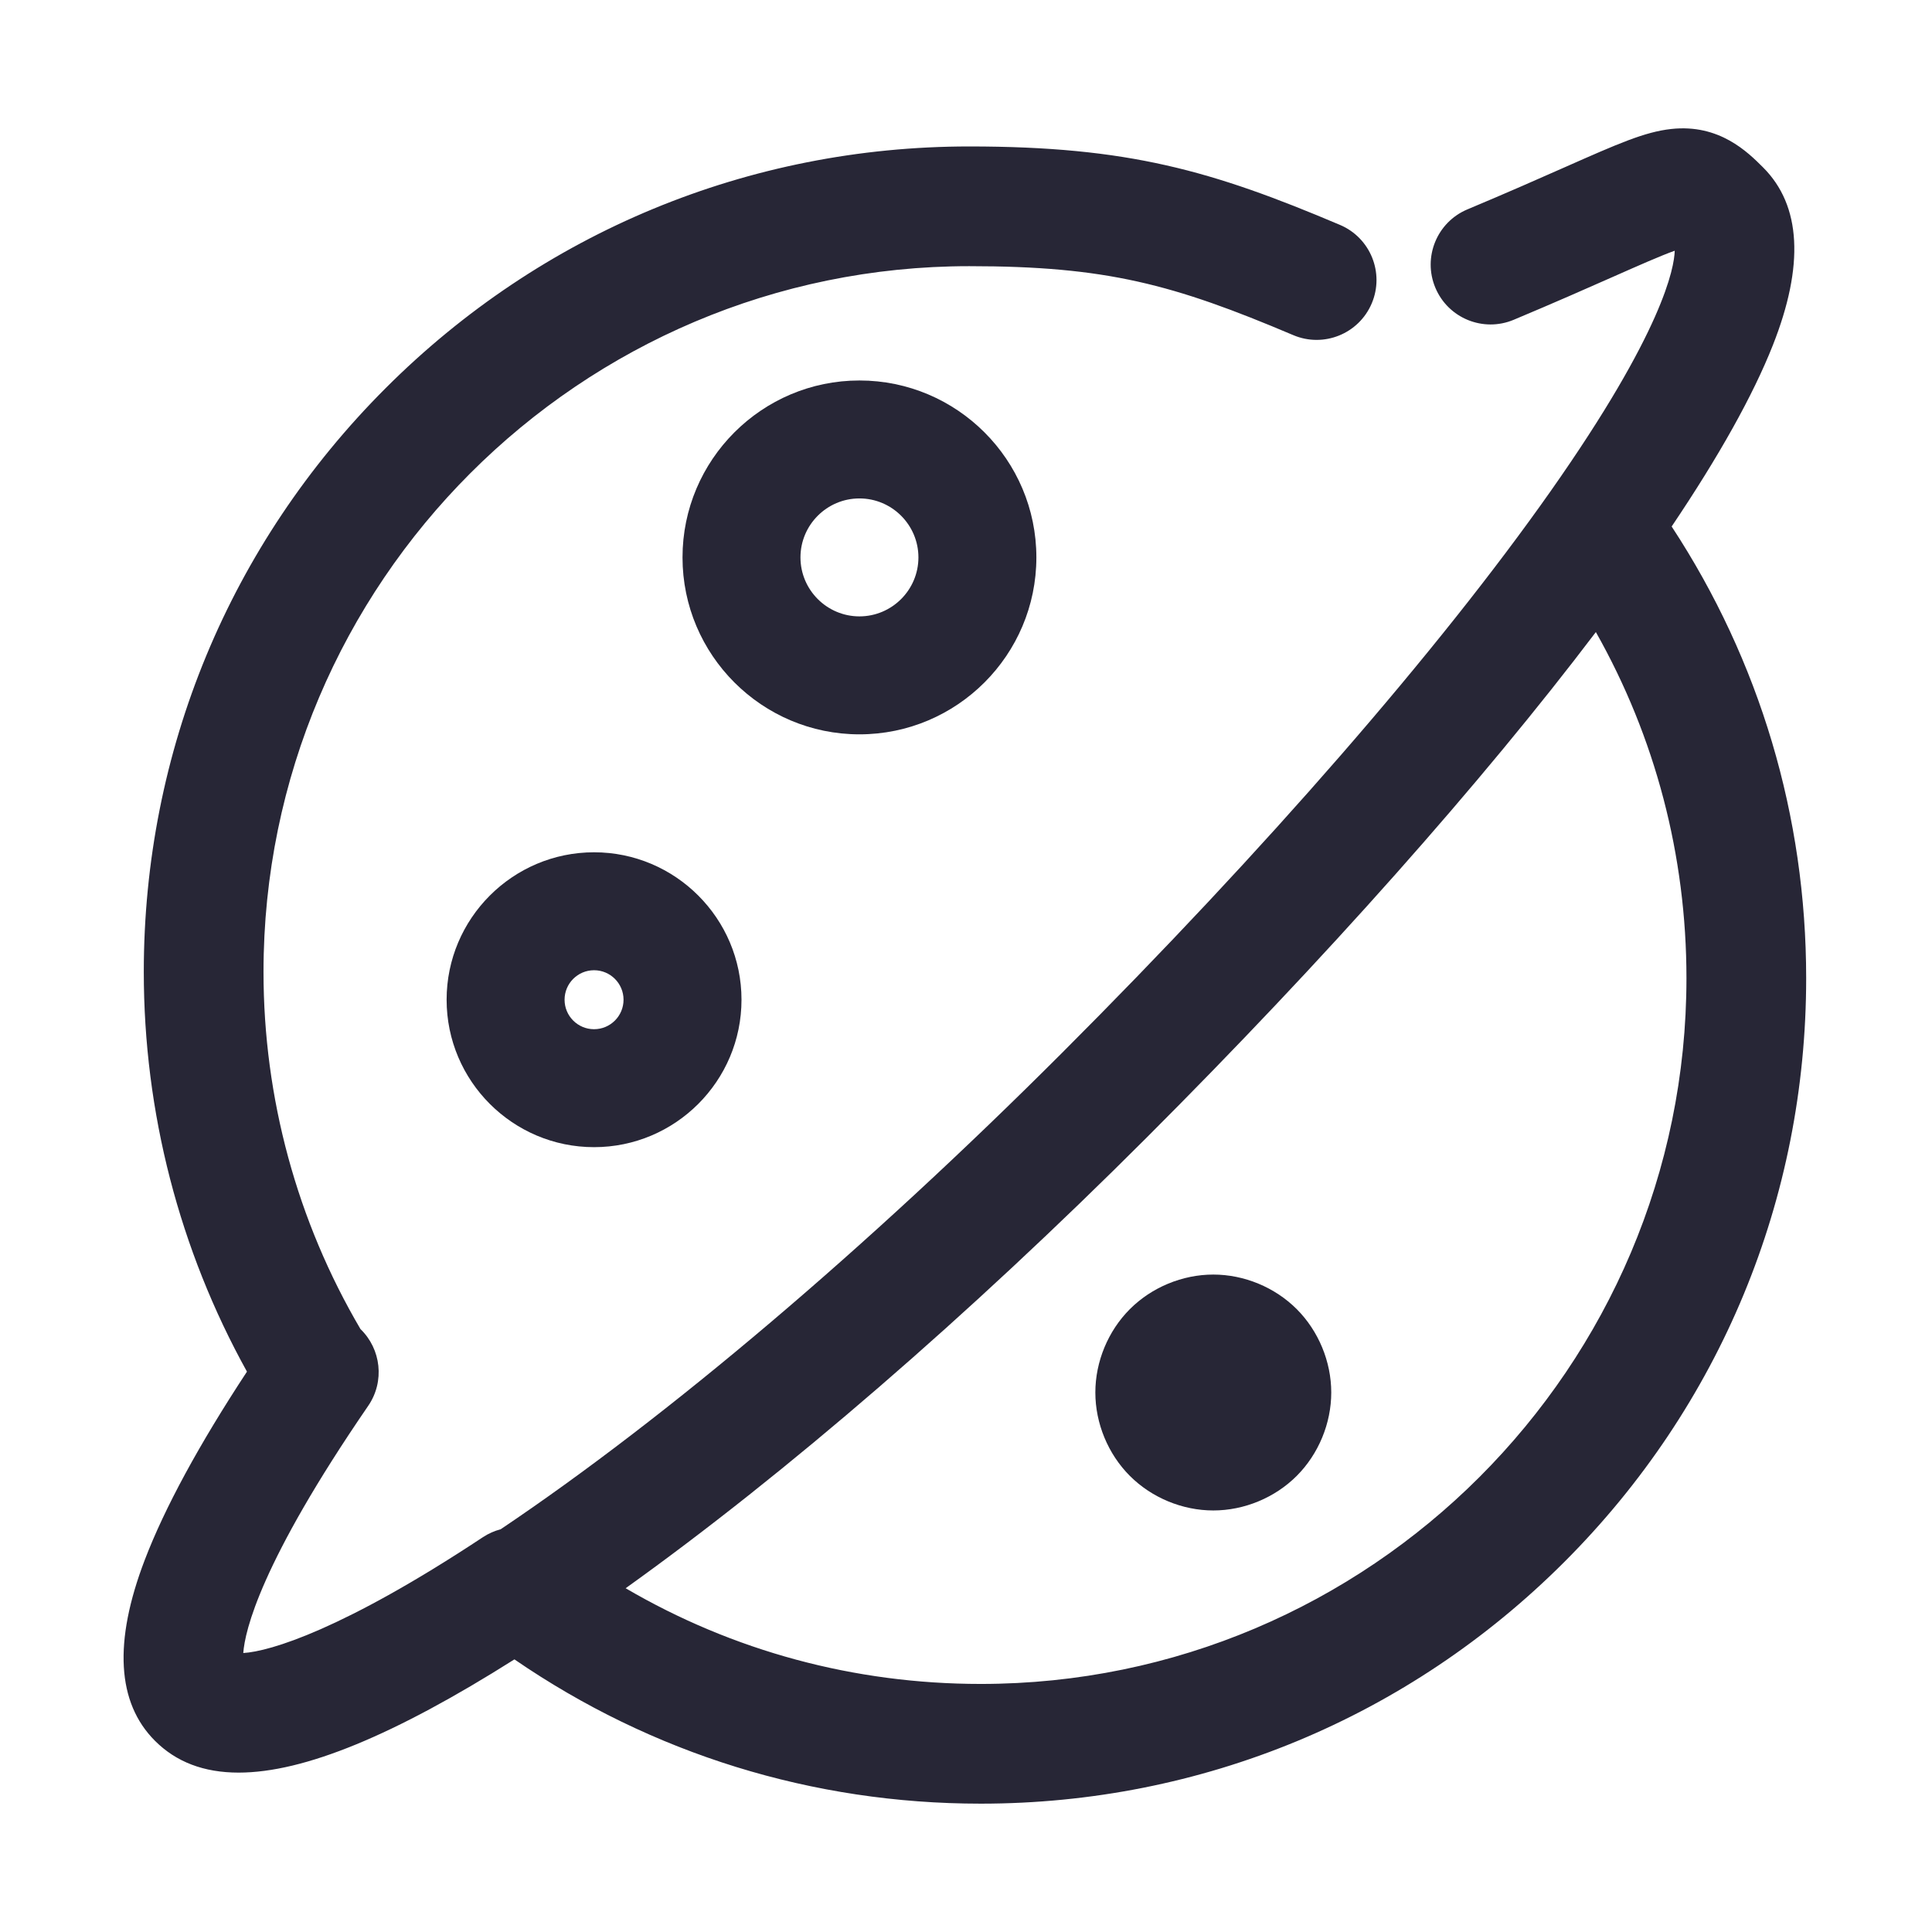
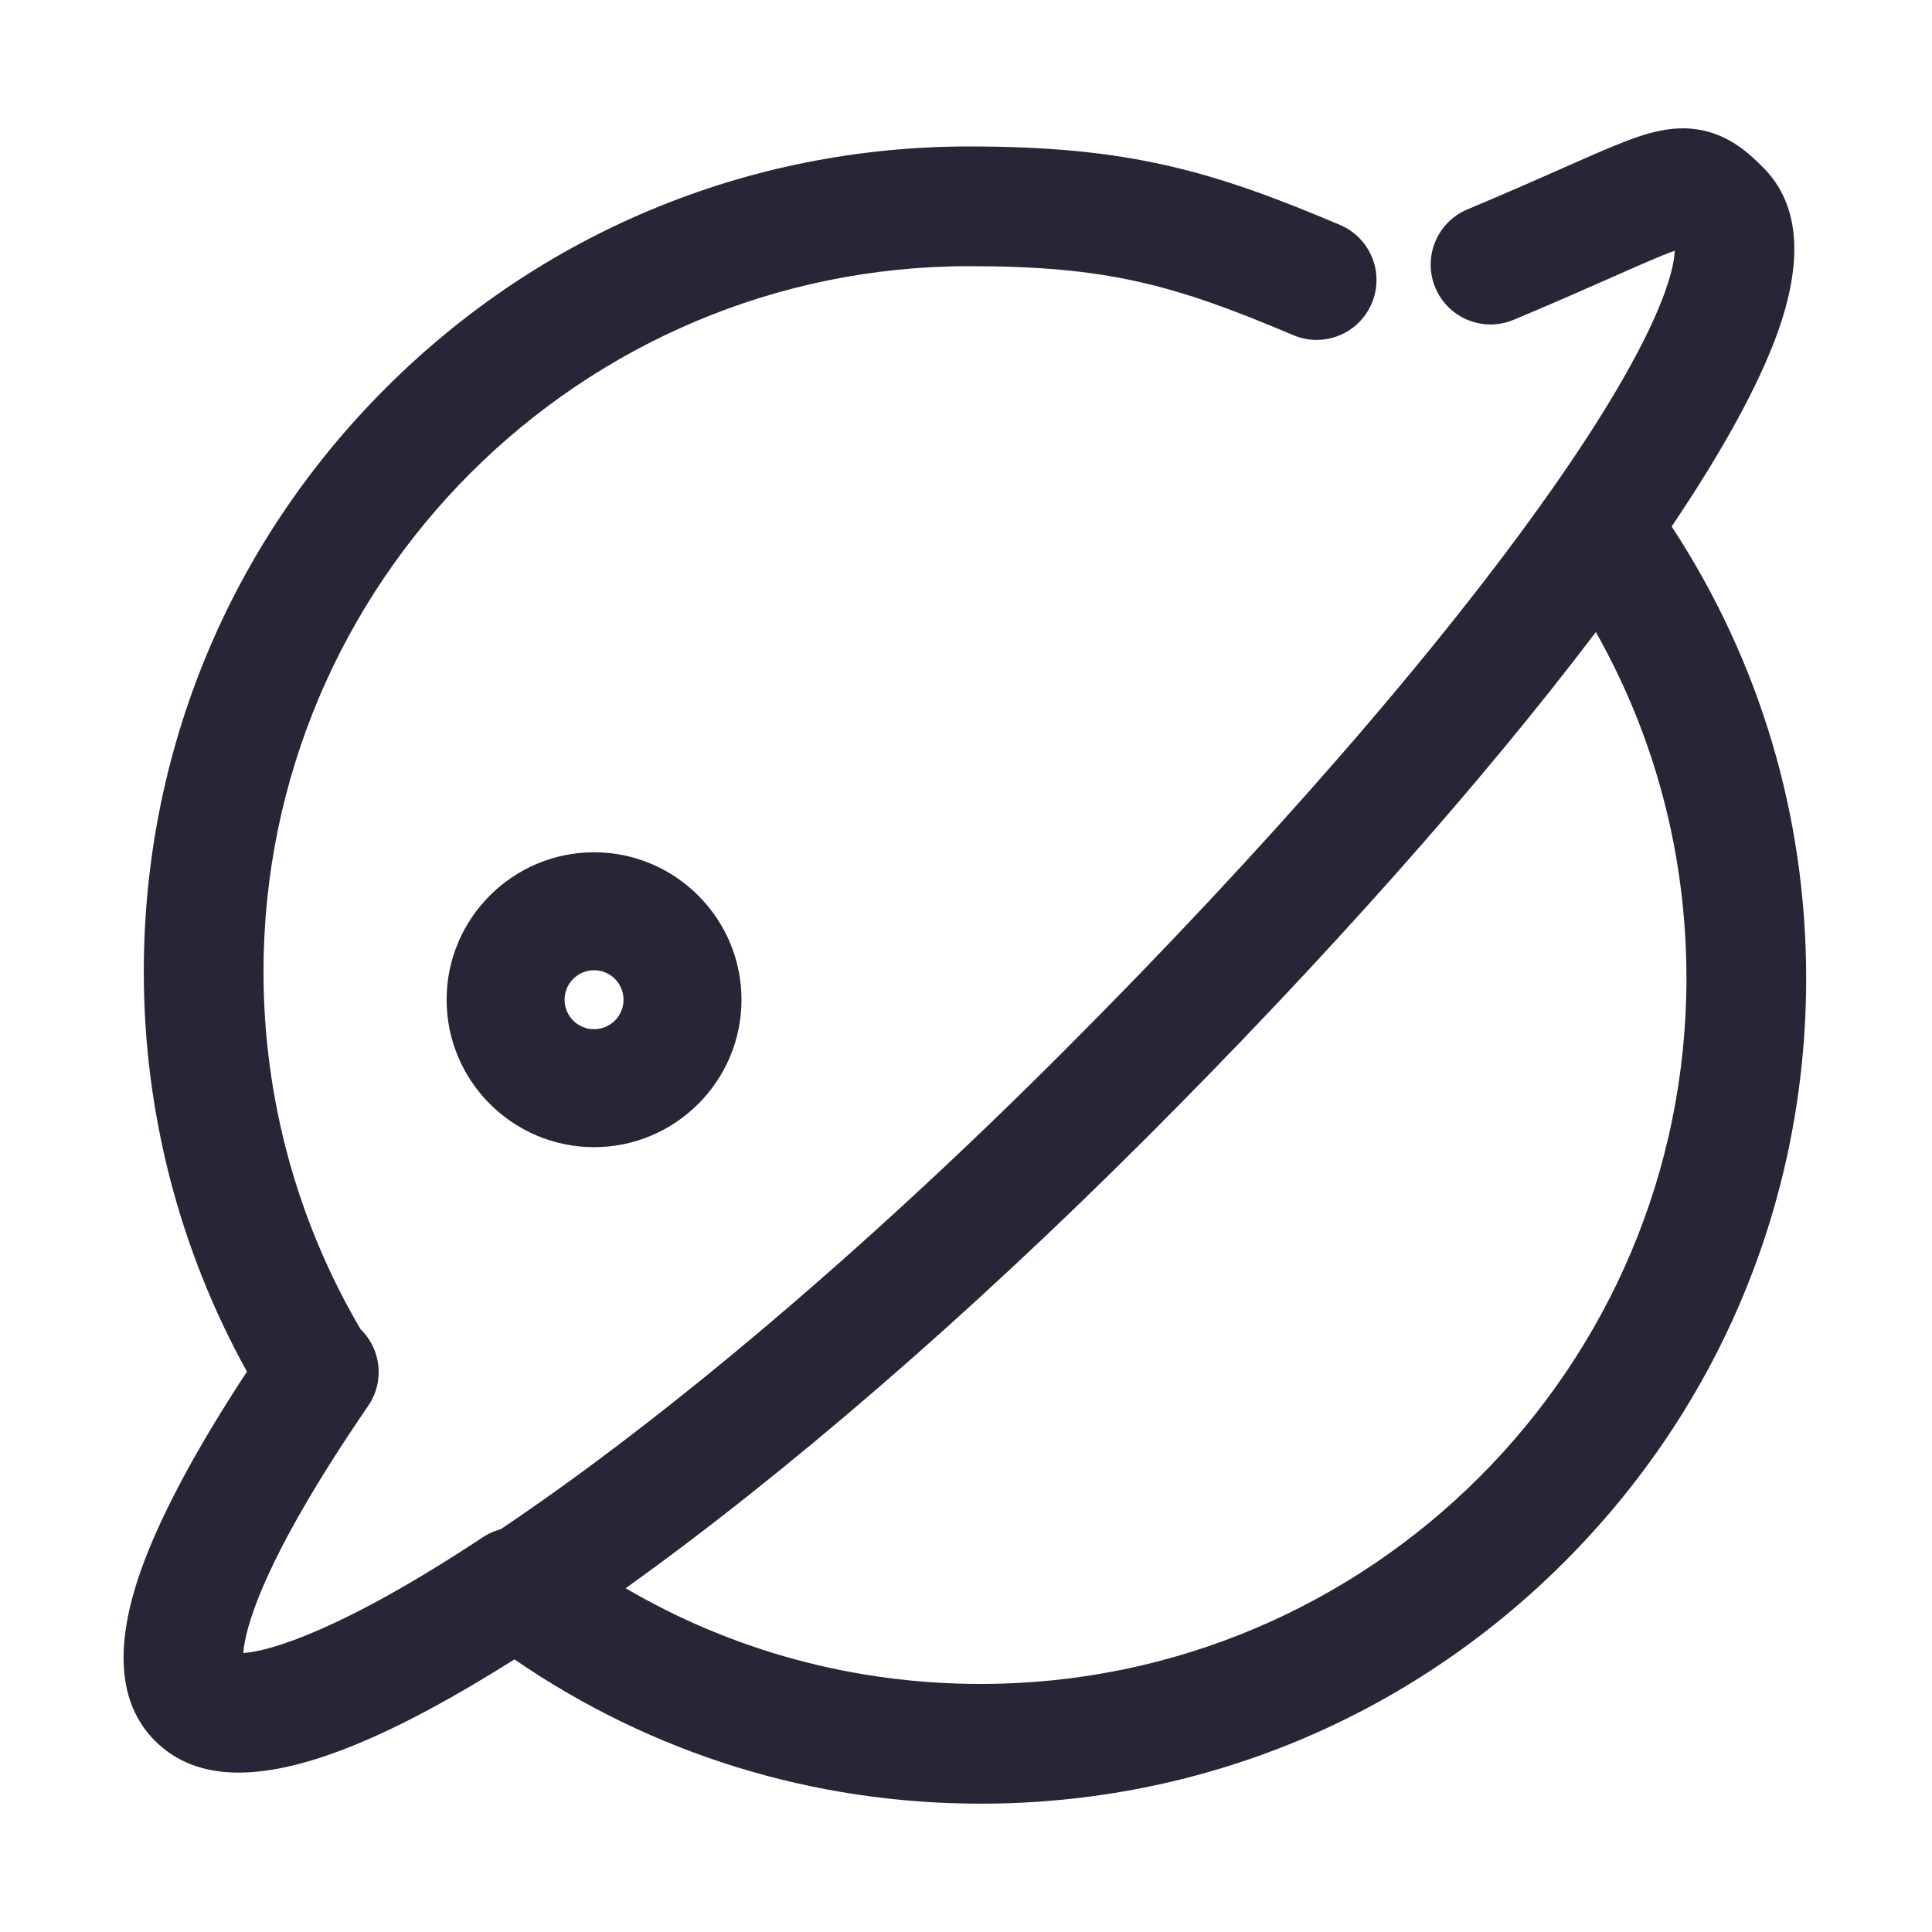
<svg xmlns="http://www.w3.org/2000/svg" t="1751357494203" class="icon" viewBox="0 0 1024 1024" version="1.1" p-id="15612" width="200" height="200">
-   <path d="M455.521 201.663c-51.697 0-93.774 42.074-93.774 93.773 0 51.703 42.076 93.779 93.774 93.779 51.705 0 93.778-42.076 93.778-93.779C549.299 243.736 507.226 201.663 455.521 201.663zM455.521 326.695c-17.221 0-31.258-14.034-31.258-31.259 0-17.223 14.037-31.256 31.258-31.256 17.224 0 31.261 14.034 31.261 31.256C486.783 312.66 472.745 326.695 455.521 326.695z" fill="#272636" p-id="15613" />
  <path d="M314.864 451.73c-43.078 0-78.149 35.07-78.149 78.143 0 43.106 35.071 78.147 78.149 78.147 43.071 0 78.145-35.041 78.145-78.147C393.009 486.8 357.935 451.73 314.864 451.73zM314.864 545.5c-8.631 0-15.629-6.996-15.629-15.627 0-8.626 6.998-15.63 15.629-15.63 8.626 0 15.626 7.005 15.626 15.63C330.49 538.504 323.491 545.5 314.864 545.5z" fill="#272636" p-id="15614" />
-   <path d="M687.28 693.852c-11.573-11.568-27.84-18.307-44.206-18.307-16.369 0-32.631 6.738-44.206 18.307-11.573 11.576-18.31 27.847-18.31 44.206 0 16.363 6.734 32.635 18.307 44.21 11.575 11.568 27.843 18.307 44.209 18.307 16.369 0 32.628-6.738 44.203-18.307 11.576-11.576 18.313-27.847 18.313-44.21C705.59 721.699 698.852 705.427 687.28 693.852z" fill="#272636" p-id="15615" />
  <path d="M886.011 279.054c25.135-37.313 43.15-69.562 53.618-96.038 16.758-42.383 15.035-74.09-5.116-94.241-8.113-8.111-23.212-23.213-48.731-20.409-14.077 1.545-28.225 7.806-56.416 20.279-13.47 5.961-30.236 13.38-51.6 22.331-16.16 6.772-23.772 25.363-17.001 41.524 6.772 16.163 25.365 23.774 41.525 17.002 21.943-9.194 39.027-16.754 52.755-22.828 12.96-5.735 25.373-11.227 32.598-13.783-0.247 8.856-5.991 42.446-65.764 127.419-59.276 84.274-151.254 190.018-258.991 297.753C459.303 661.651 353.956 751.019 265.355 810.548c-3.26 0.862-6.441 2.231-9.409 4.198-73.948 48.942-112.86 60.563-127.006 61.391 0.866-11.823 9.129-47.811 66.211-131.002 8.884-12.951 6.824-30.132-4.09-40.699-33.642-57.223-51.395-122.514-51.395-189.306 0-206.254 167.8-374.053 374.053-374.053 72.623 0 108.13 9.576 171.736 36.549 16.132 6.844 34.756-0.692 41.596-16.822 6.841-16.132-0.692-34.756-16.822-41.596C642.418 90.451 597.952 77.622 513.721 77.622c-116.863 0-226.732 45.509-309.365 128.144C121.721 288.398 76.212 398.267 76.212 515.13c0 74.407 18.862 147.243 54.682 211.868-25.425 38.678-43.636 72.222-54.206 99.899-16.562 43.365-14.729 75.584 5.45 95.763 11.21 11.21 25.876 16.859 44.364 16.859 34.604-0.003 82.579-19.816 146.155-60.014 72.924 50.078 158.017 76.472 247.146 76.472 116.862 0 226.729-45.512 309.364-128.144 82.634-82.636 128.144-192.502 128.144-309.364C957.311 432.633 932.712 350.266 886.011 279.054zM519.803 892.523c-66.985 0-131.288-17.439-188.201-50.722 84.916-60.759 181.454-144.164 276.158-238.871 94.663-94.66 177.68-188.184 238.078-267.92 31.511 55.772 48.018 118.446 48.018 183.461C893.855 724.722 726.056 892.523 519.803 892.523z" fill="#272636" p-id="15616" />
</svg>